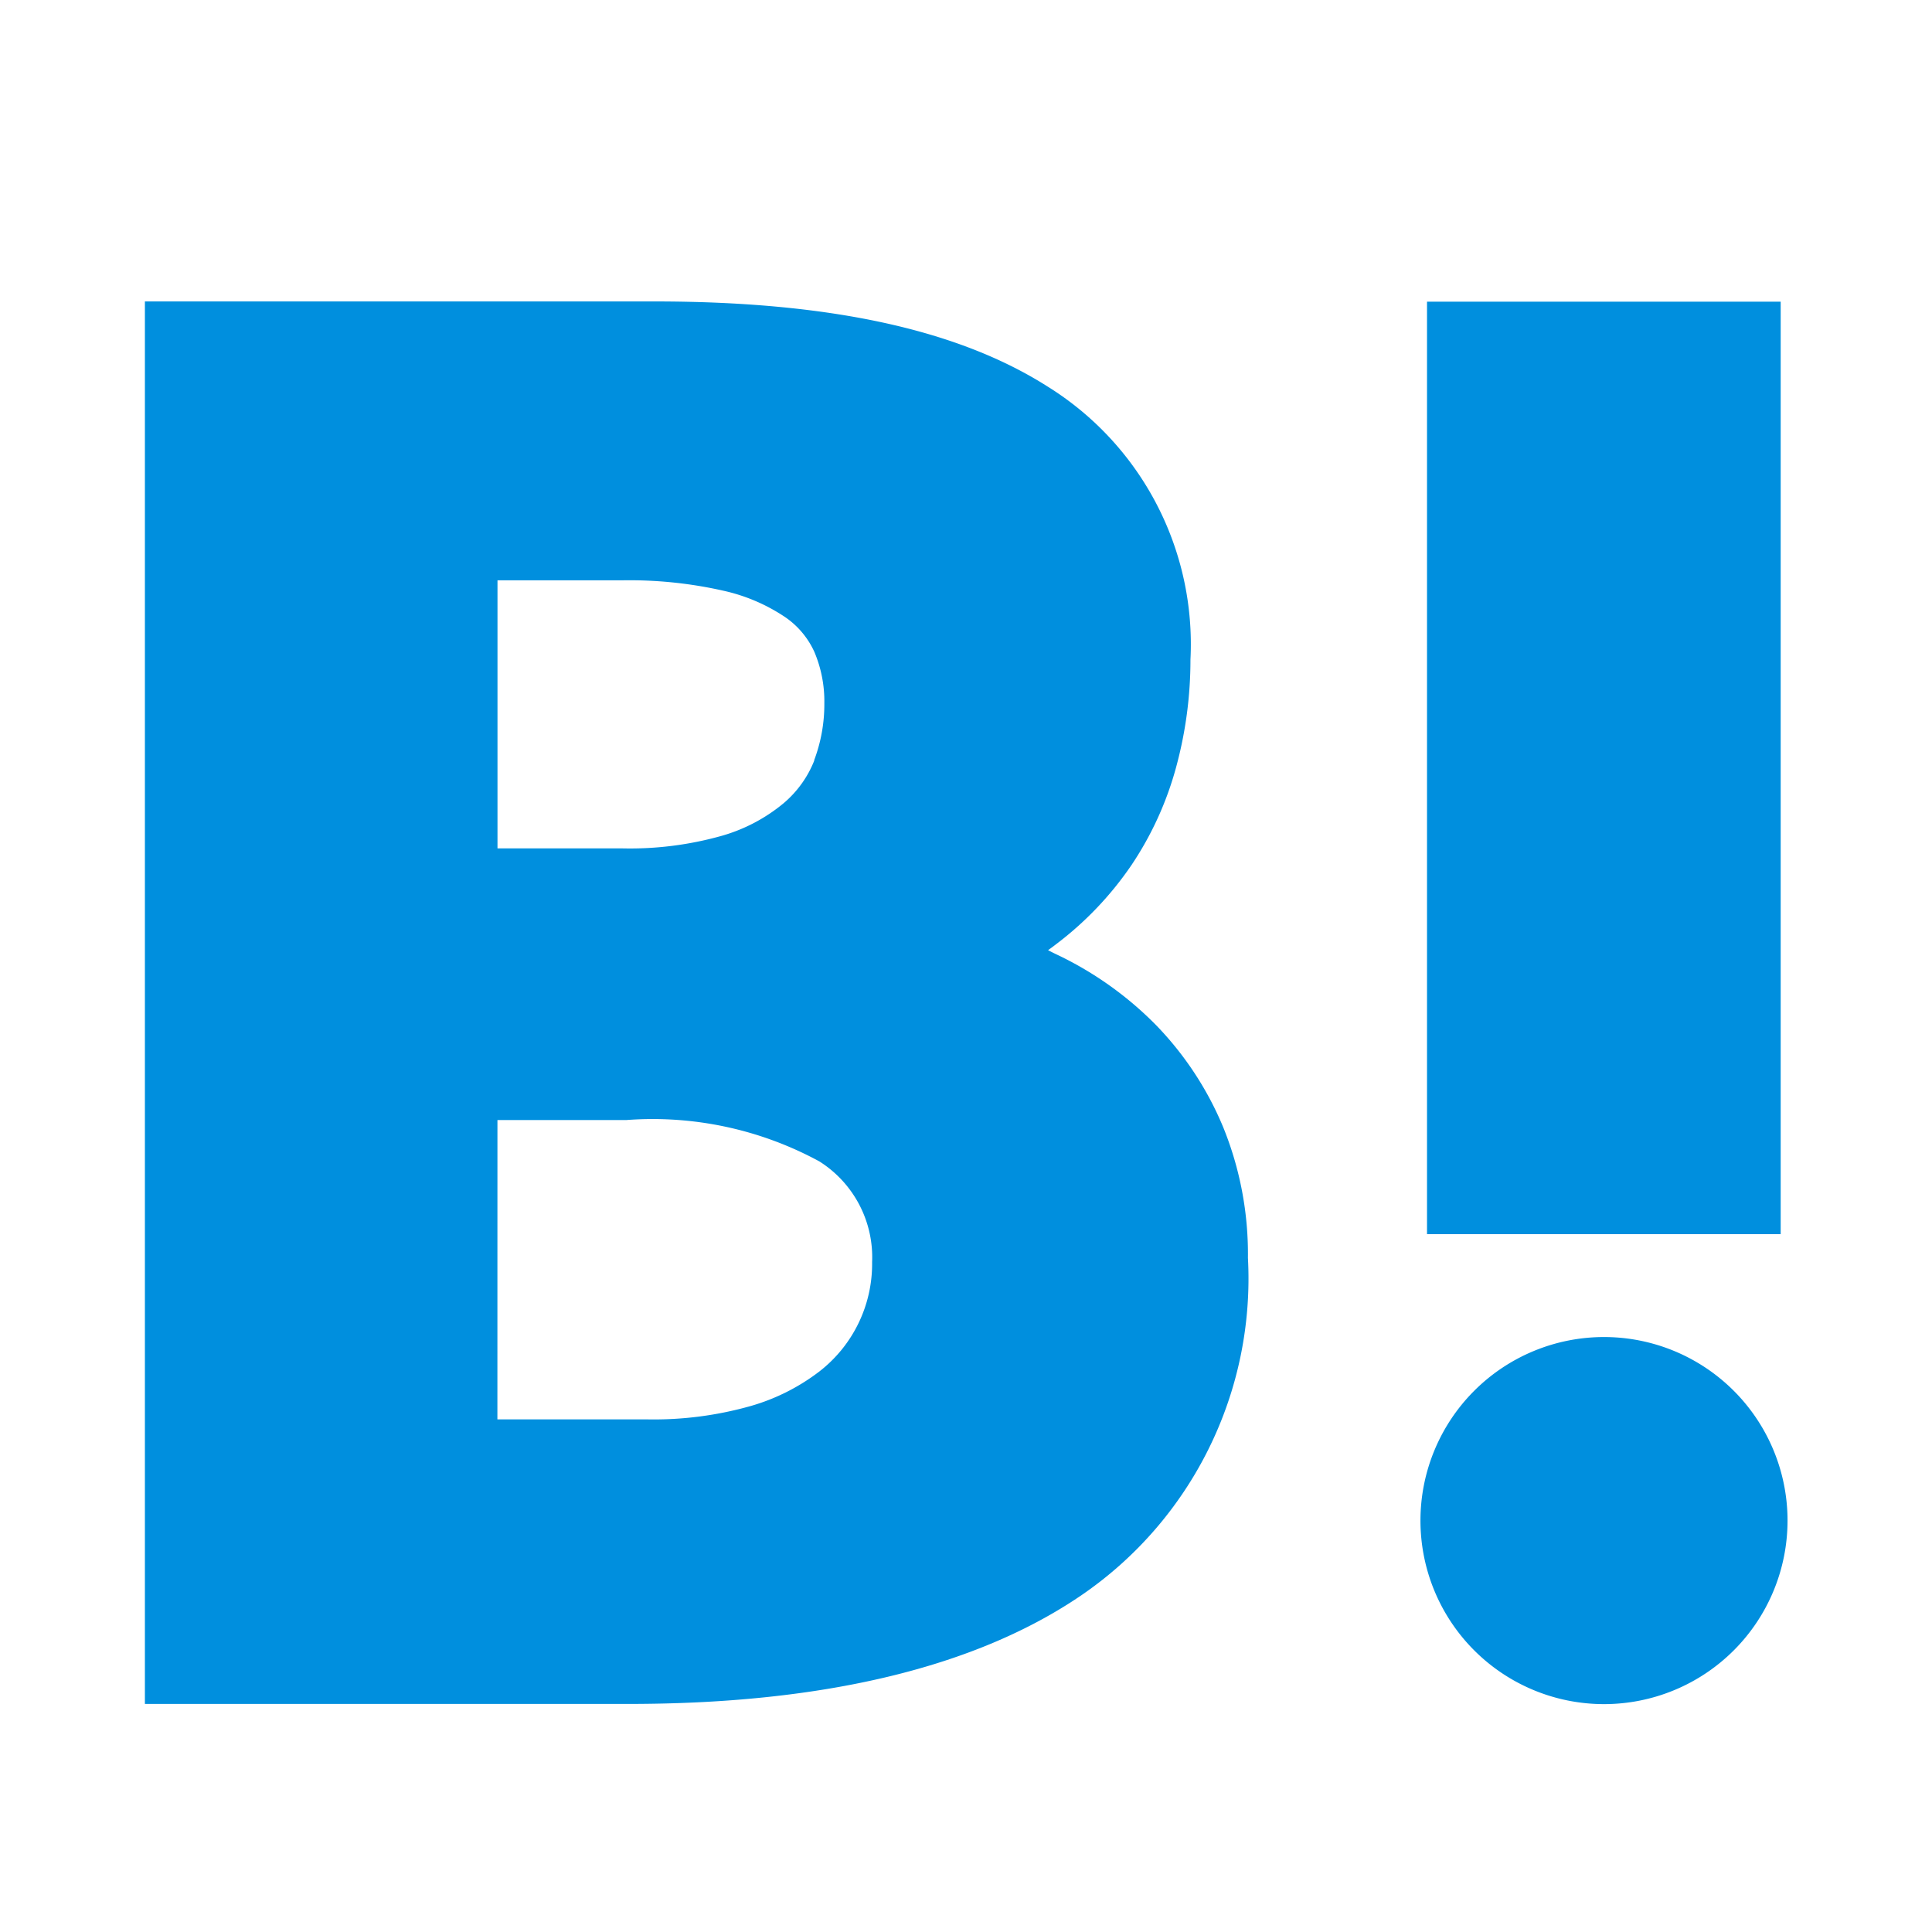
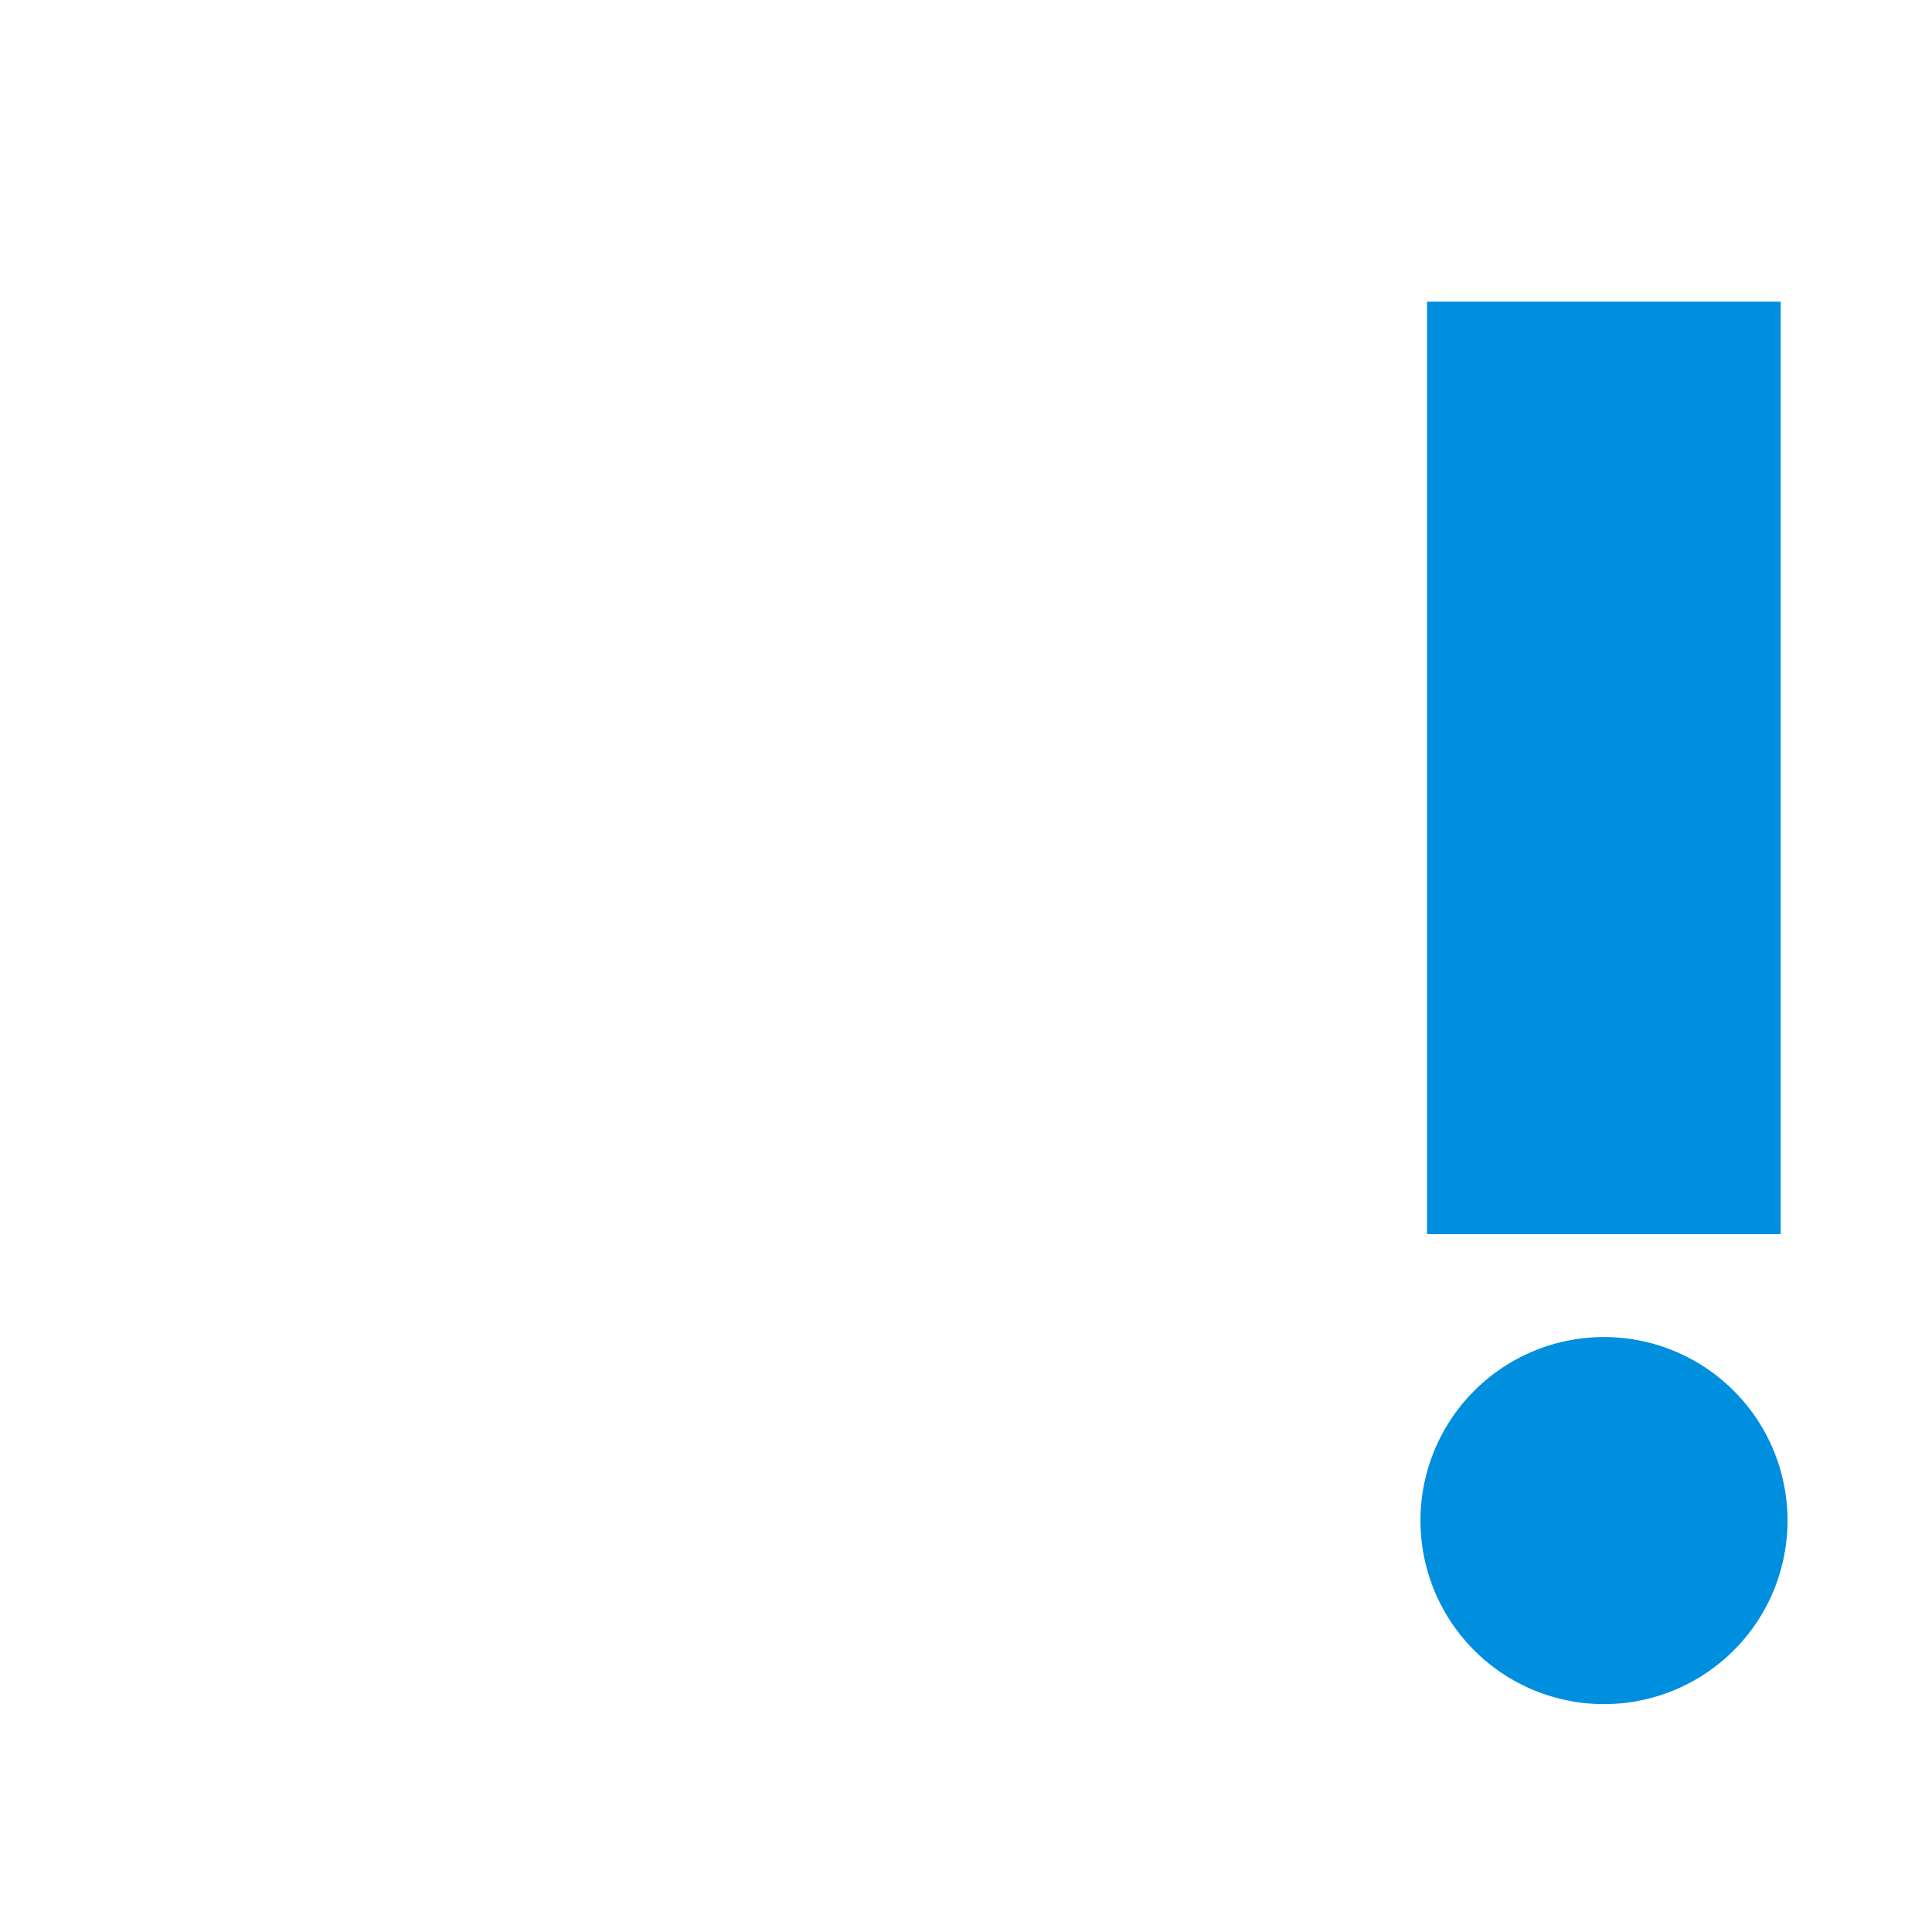
<svg xmlns="http://www.w3.org/2000/svg" width="40" height="40" viewBox="0 0 40 40">
  <g id="icon_hatena" transform="translate(-864 -3610)">
    <g id="B_" data-name="B!" transform="translate(867 3616.246)">
-       <path id="パス_5165" data-name="パス 5165" d="M150.369,157.967a6.753,6.753,0,0,0-1.395-2.117,7.234,7.234,0,0,0-2.03-1.446c-.068-.032-.135-.065-.2-.1q.078-.054.153-.113a6.963,6.963,0,0,0,1.571-1.644,6.853,6.853,0,0,0,.93-2.041,8.456,8.456,0,0,0,.294-2.218,6.281,6.281,0,0,0-2.954-5.651c-1.863-1.186-4.527-1.764-8.143-1.764H128.045v29.037h10.016c4.032,0,7.185-.757,9.373-2.25a7.941,7.941,0,0,0,3.448-6.985A6.97,6.97,0,0,0,150.369,157.967Zm-15.025-.146h2.673a7.229,7.229,0,0,1,3.991.856,2.347,2.347,0,0,1,1.093,2.086,2.818,2.818,0,0,1-1.087,2.26,4.268,4.268,0,0,1-1.43.72,7.359,7.359,0,0,1-2.132.276h-3.109Zm6.561-7.446a2.229,2.229,0,0,1-.641.891,3.513,3.513,0,0,1-1.263.667,7,7,0,0,1-2.075.264h-2.581v-5.55h2.581a8.8,8.8,0,0,1,2.1.216,3.743,3.743,0,0,1,1.275.546,1.747,1.747,0,0,1,.605.721,2.619,2.619,0,0,1,.206,1.063A3.282,3.282,0,0,1,141.9,150.376Z" transform="translate(-128.045 -140.878)" fill="#008fde" />
      <path id="パス_5166" data-name="パス 5166" d="M362.288,328.653a3.8,3.8,0,1,1-3.8-3.8A3.8,3.8,0,0,1,362.288,328.653Z" transform="translate(-328.279 -303.417)" fill="#008fde" />
      <rect id="長方形_1462" data-name="長方形 1462" width="7.322" height="19.306" transform="translate(26.545 0)" fill="#008fde" />
    </g>
    <rect id="長方形_1520" data-name="長方形 1520" width="40" height="40" transform="translate(864 3610)" fill="none" />
  </g>
</svg>